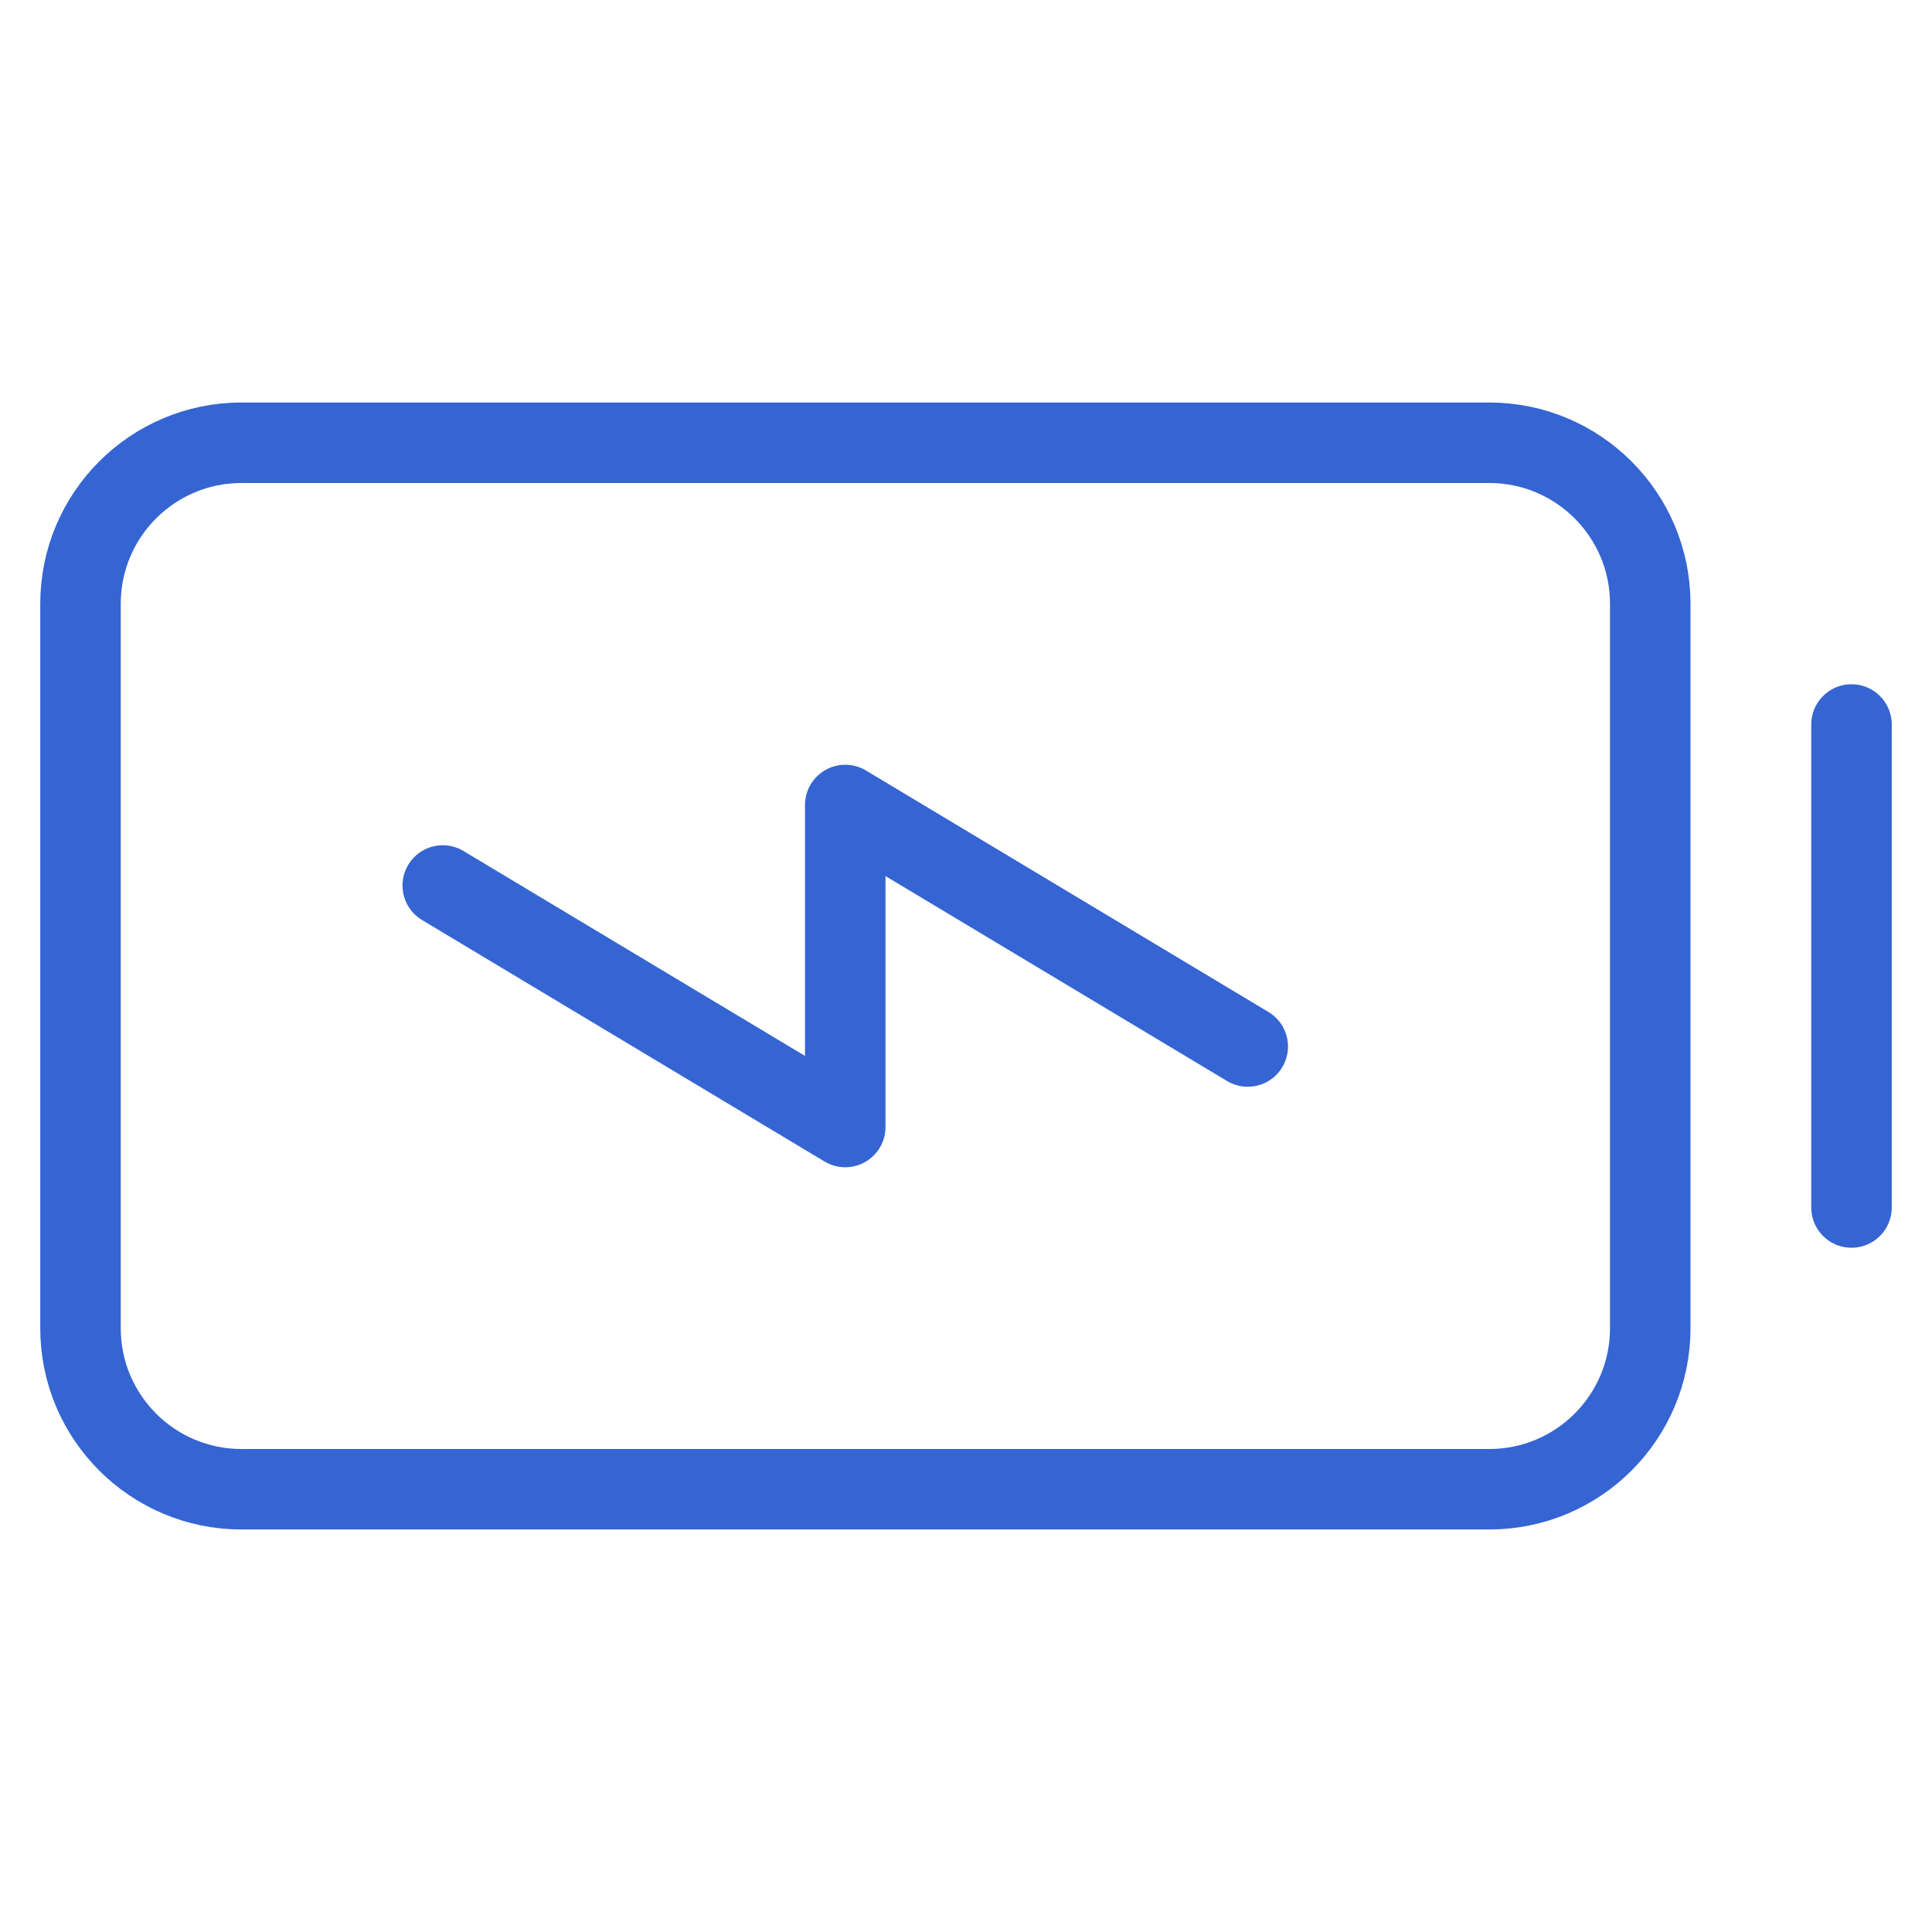
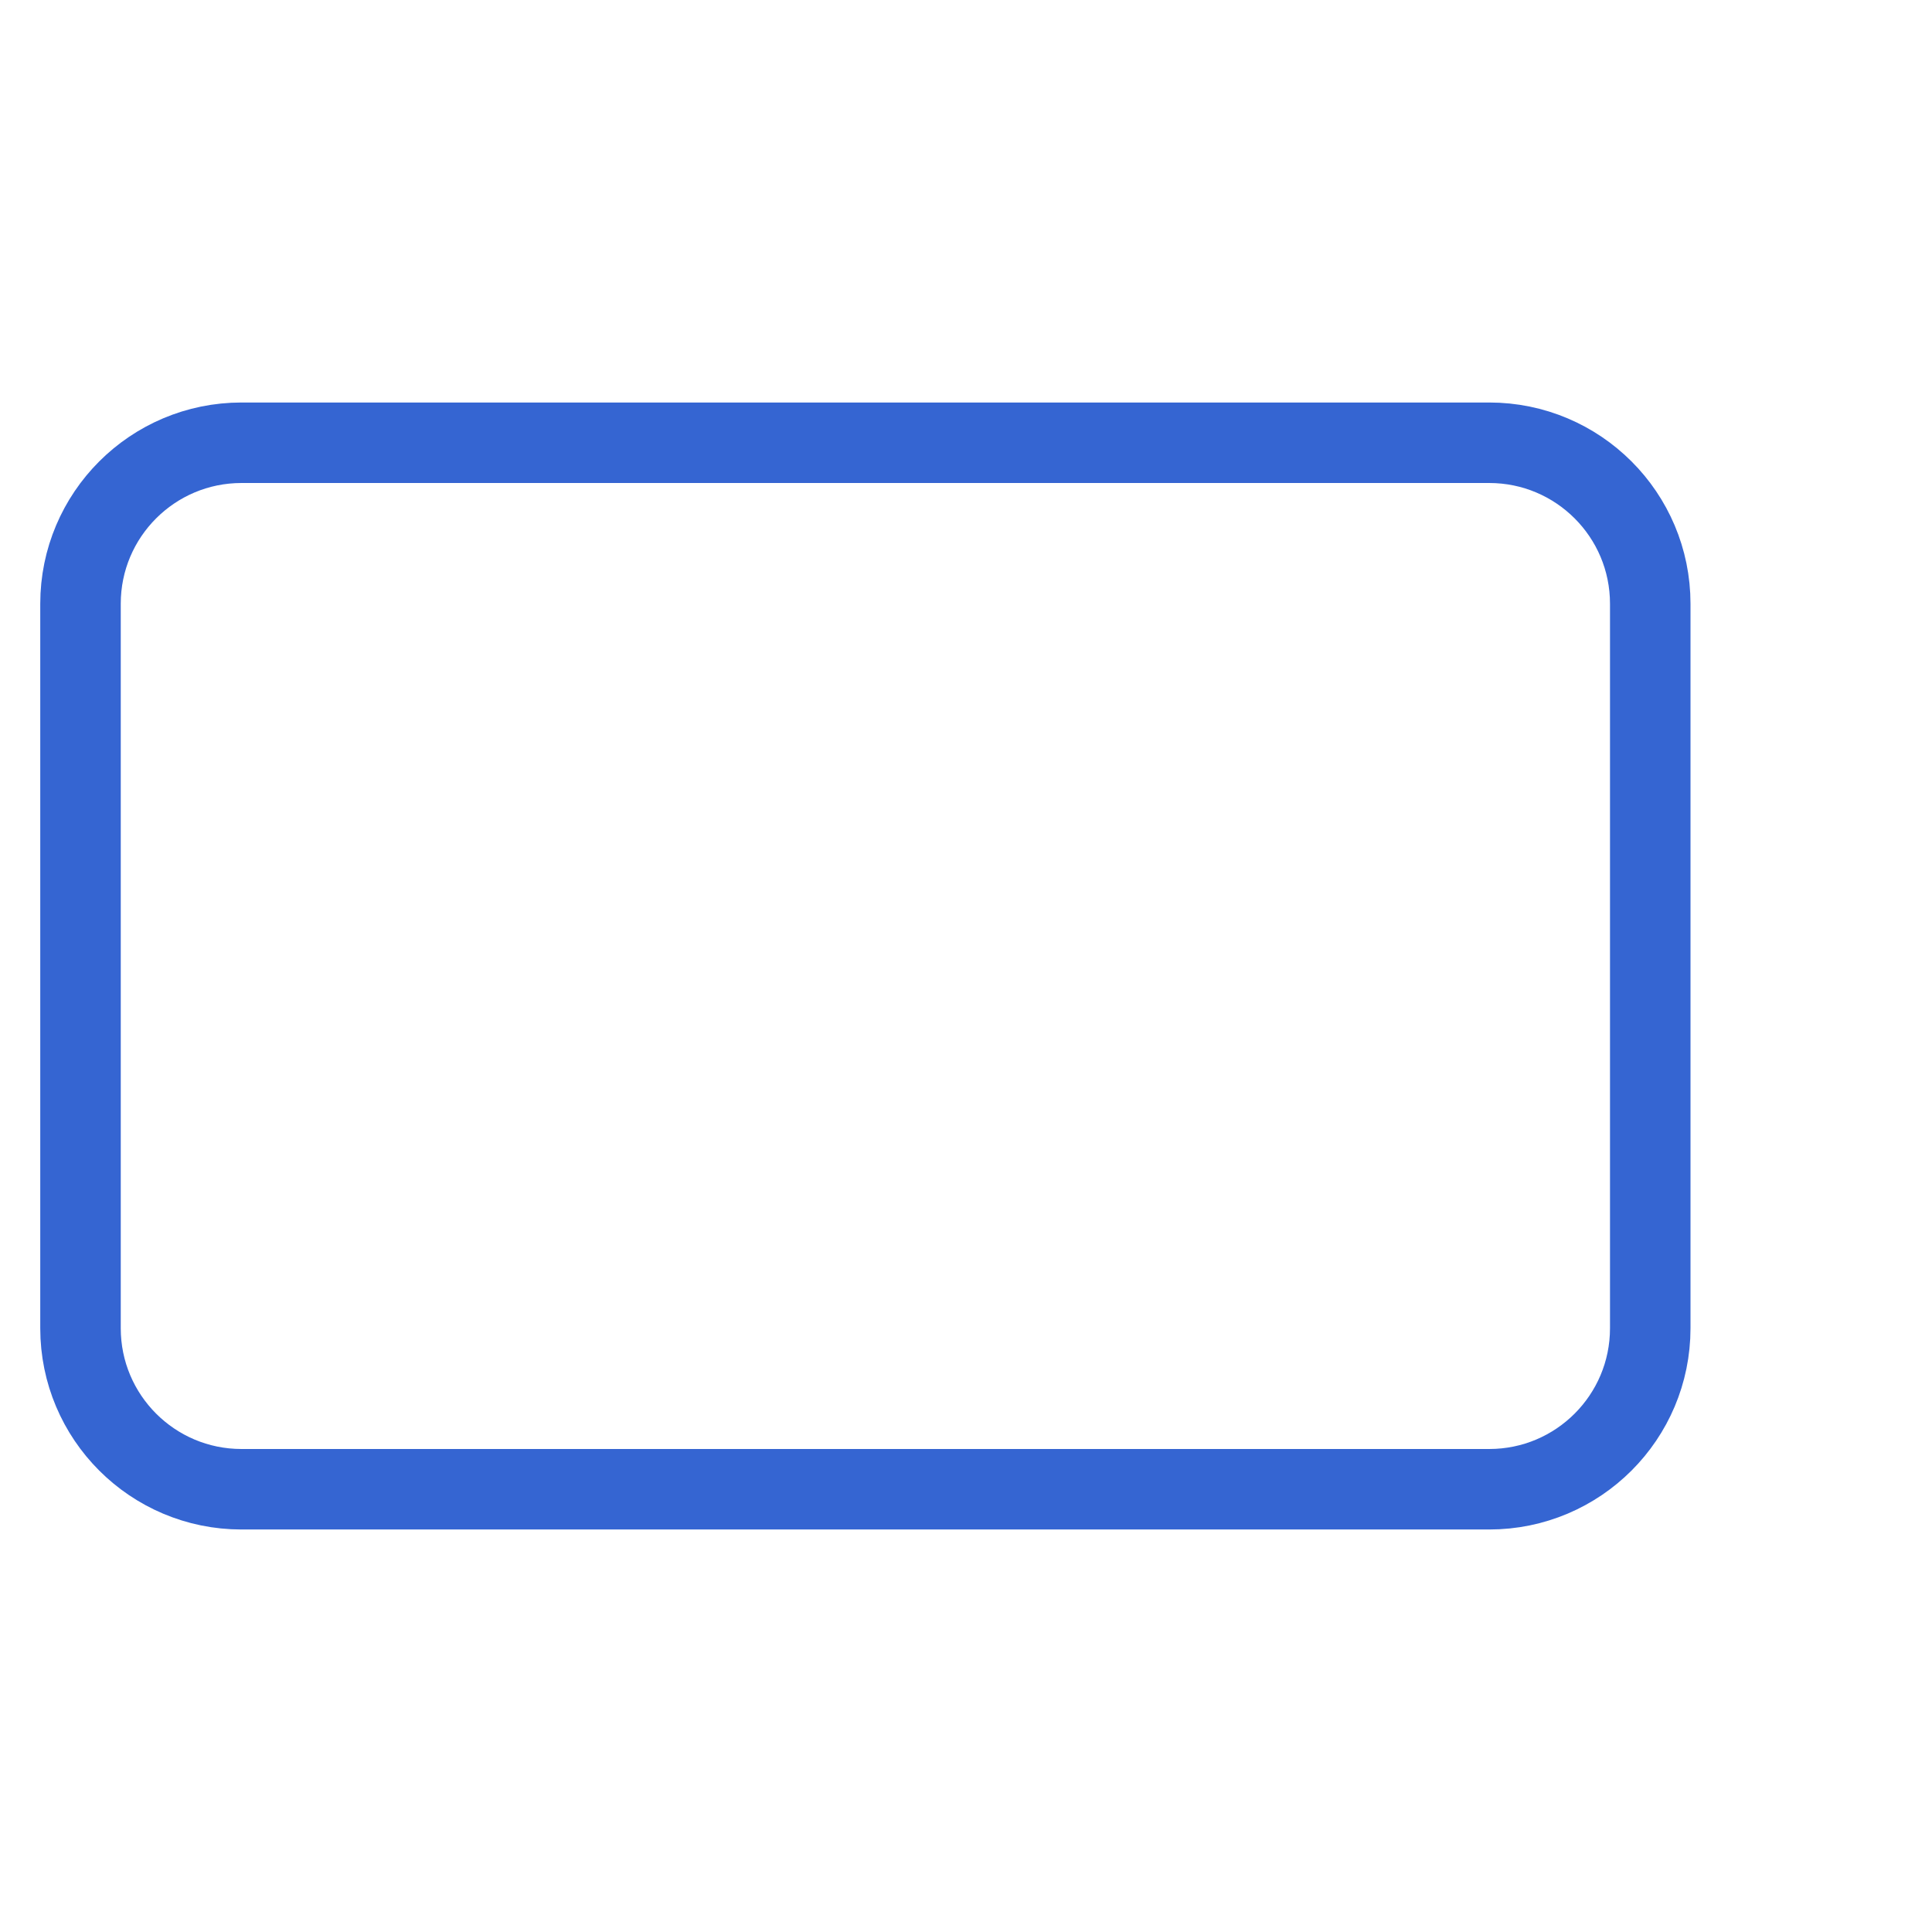
<svg xmlns="http://www.w3.org/2000/svg" fill="none" viewBox="0 0 48 48" height="48" width="48">
-   <path stroke-linejoin="round" stroke-linecap="round" stroke-miterlimit="10" stroke-width="2" stroke="#3565D2" d="M46 18V30" />
  <path stroke-linejoin="round" stroke-linecap="round" stroke-miterlimit="10" stroke-width="2" stroke="#3565D2" d="M37 11H6C3.791 11 2 12.791 2 15V33C2 35.209 3.791 37 6 37H37C39.209 37 41 35.209 41 33V15C41 12.791 39.209 11 37 11Z" />
-   <path stroke-linejoin="round" stroke-linecap="round" stroke-miterlimit="10" stroke-width="2" stroke="#3565D2" d="M31 26L21 20V28L11 22" />
</svg>